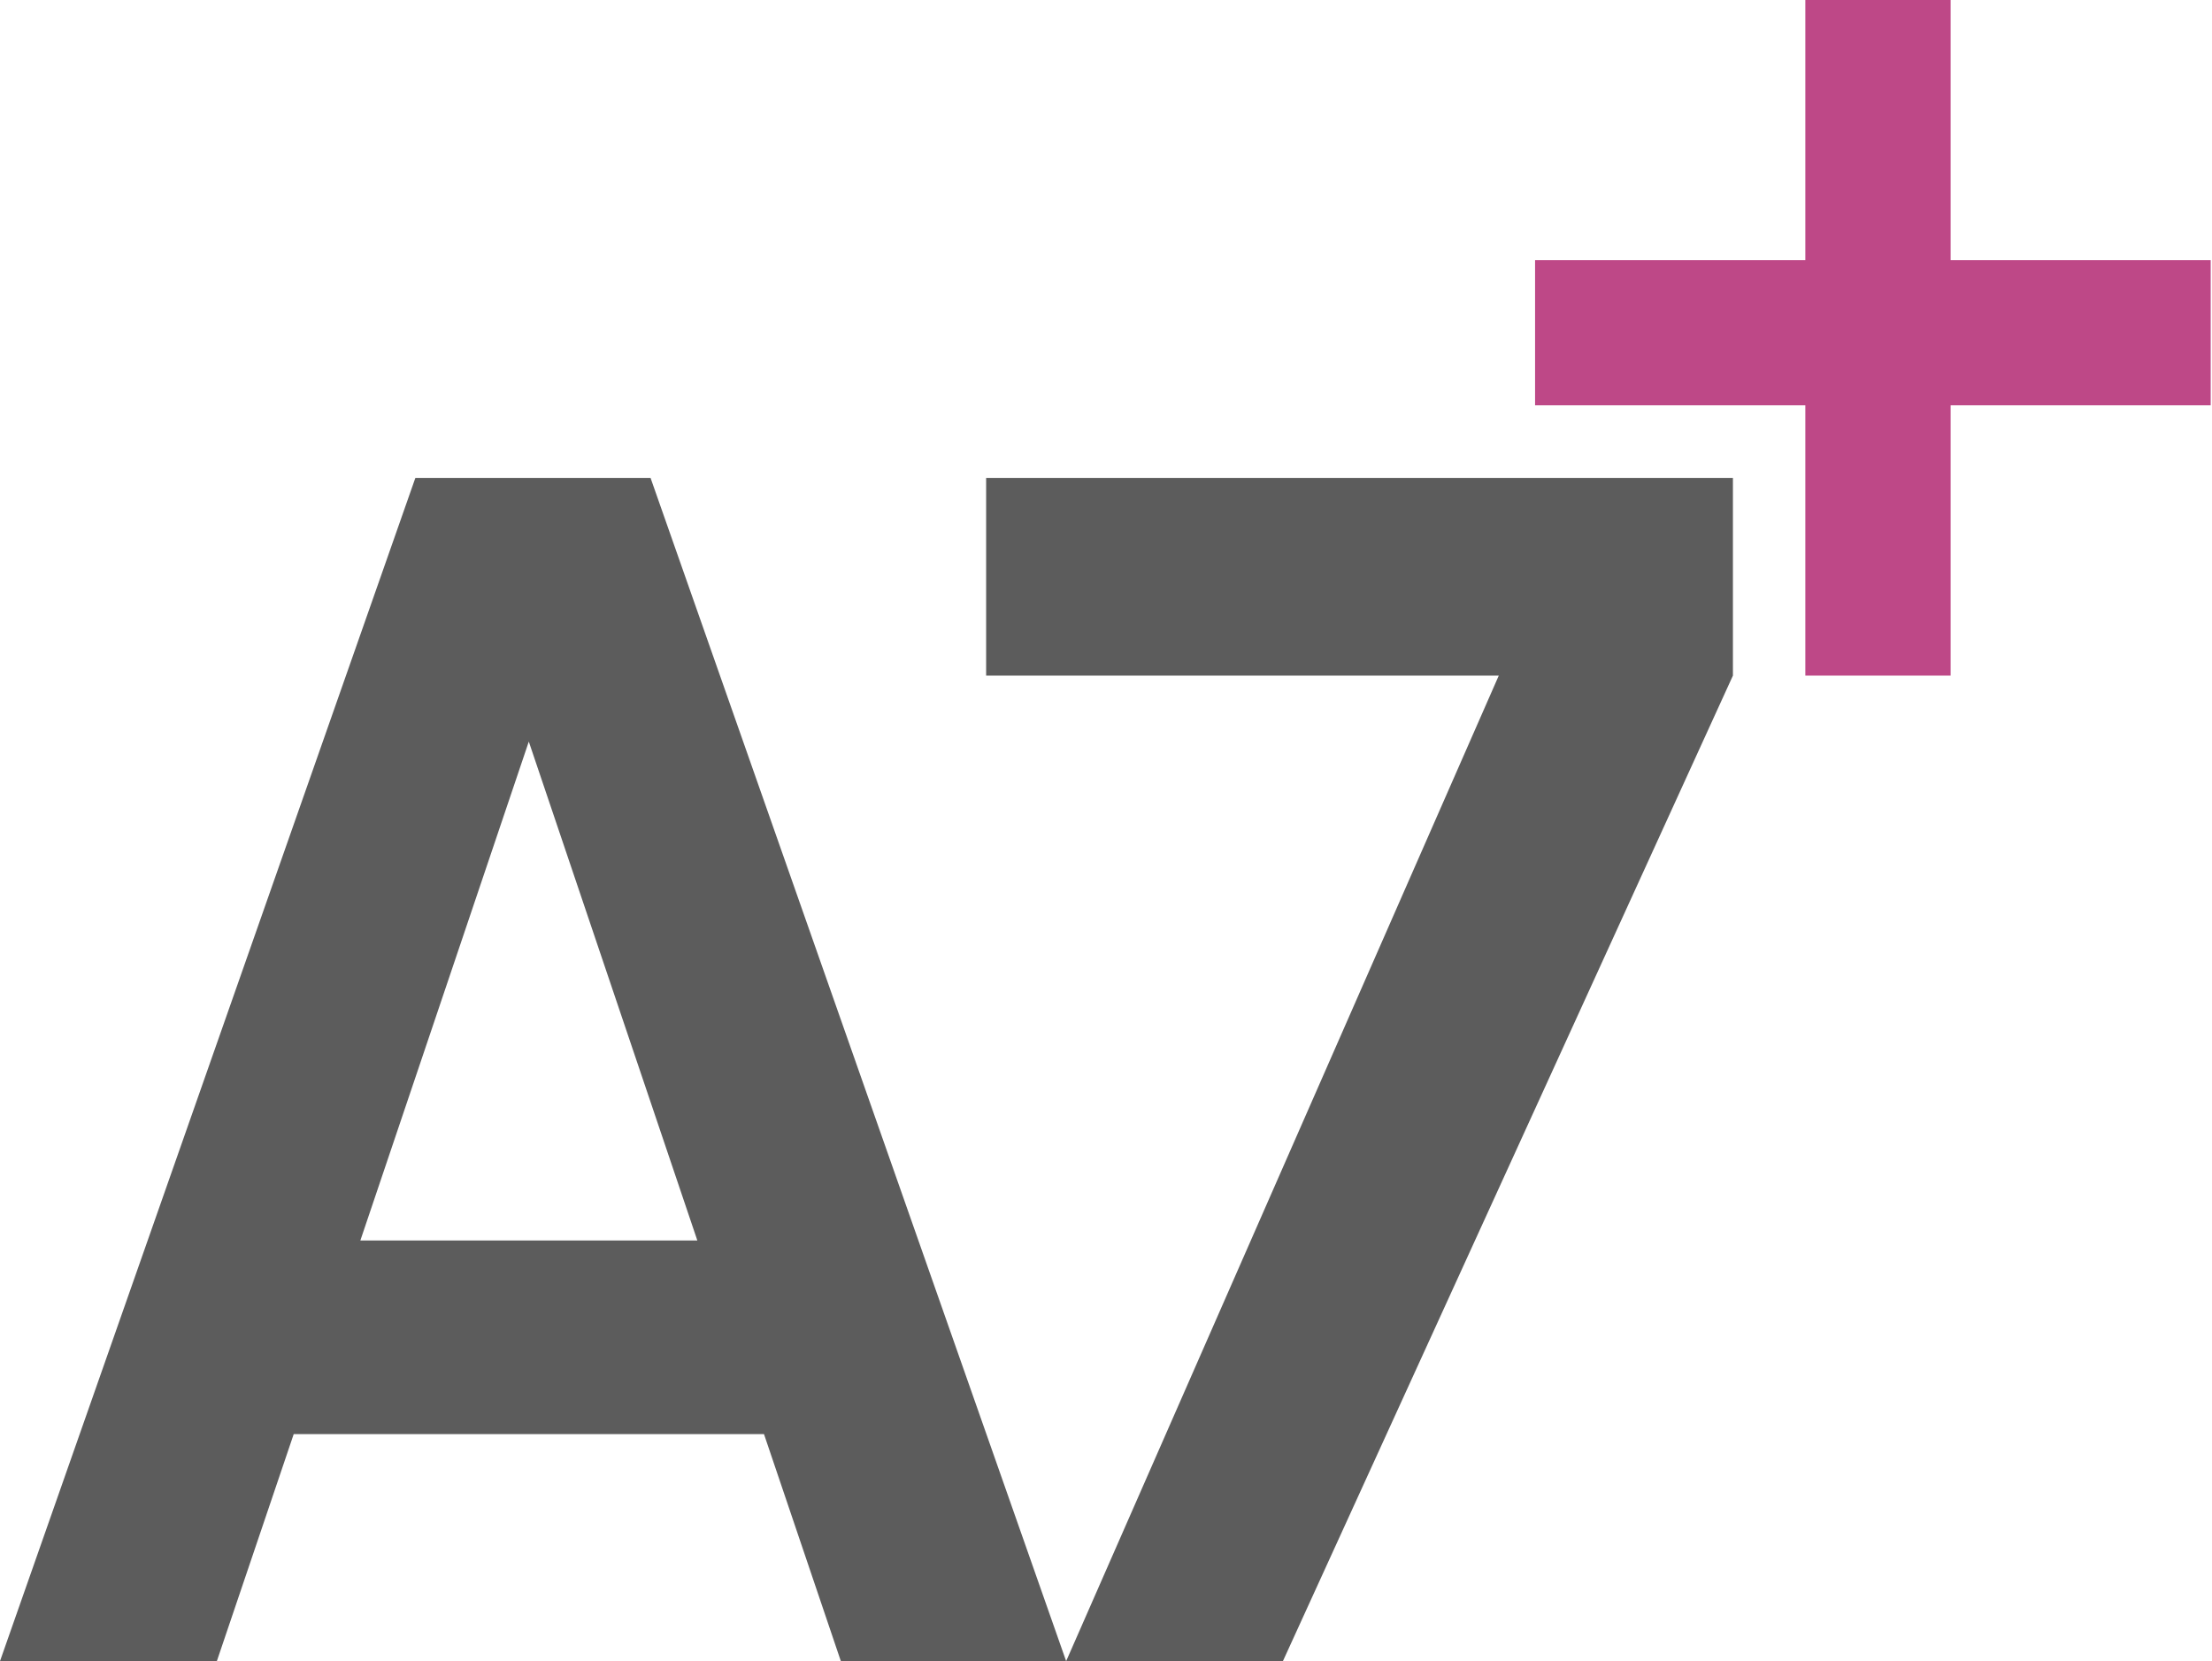
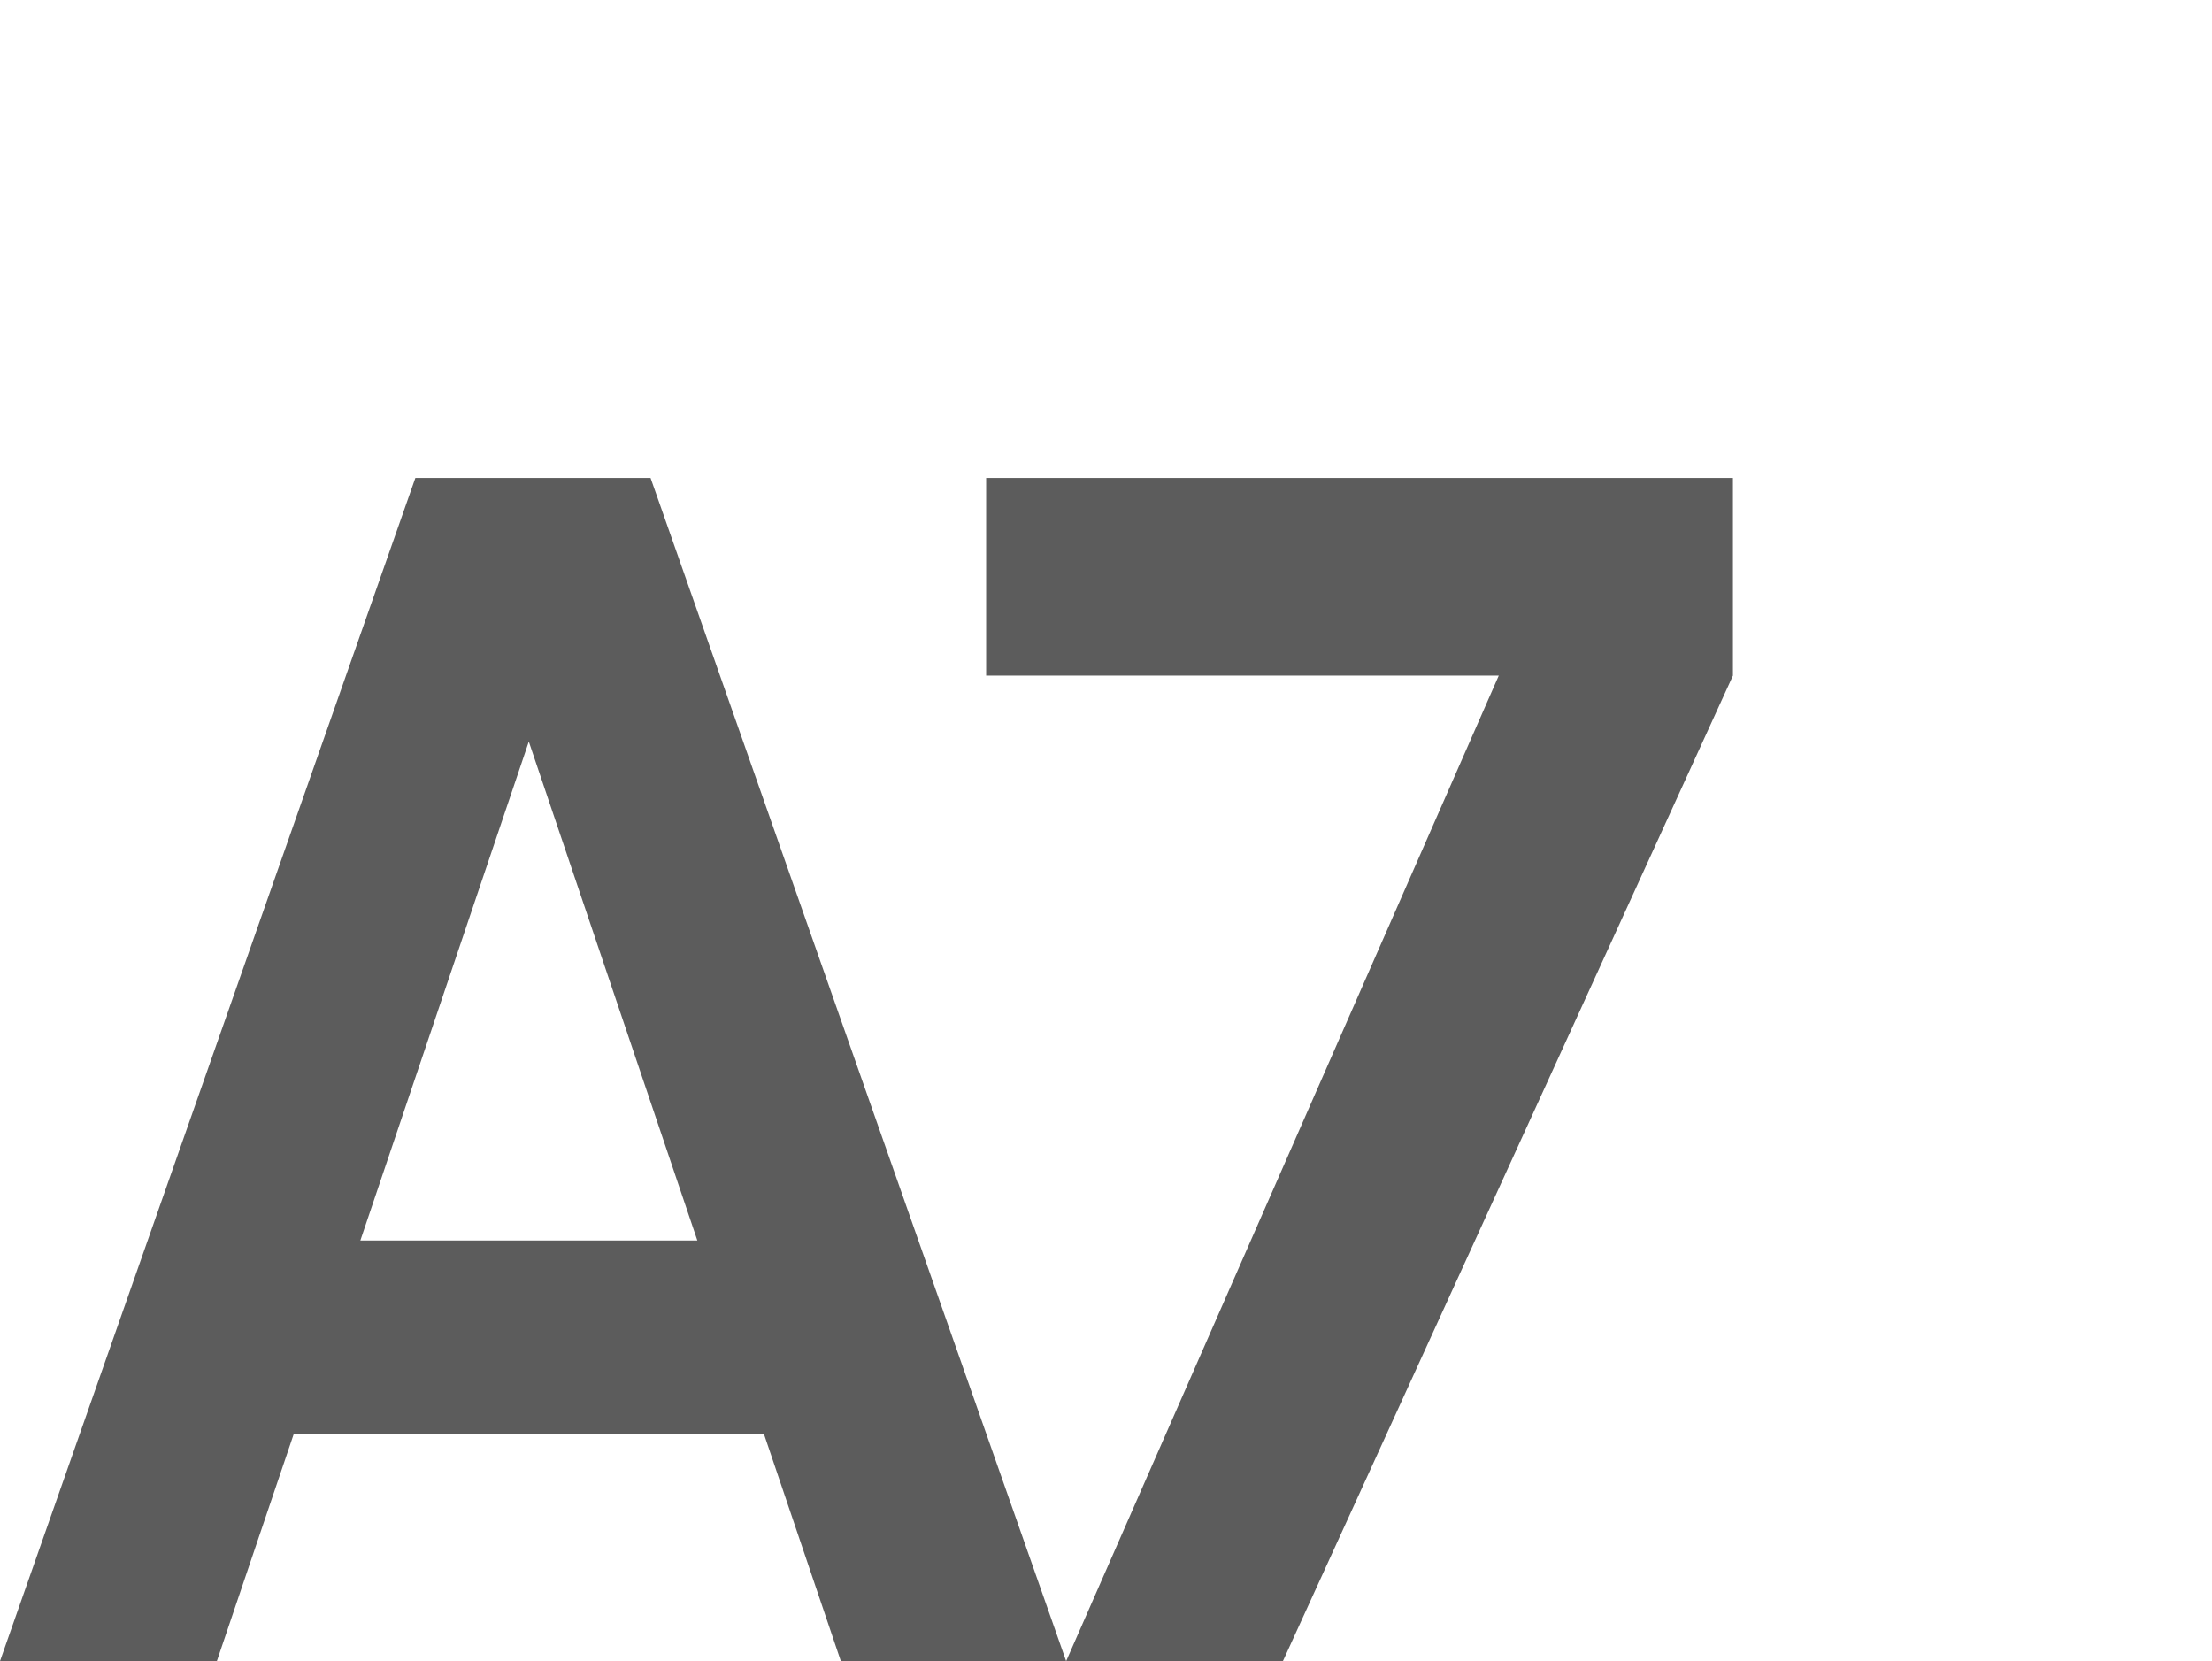
<svg xmlns="http://www.w3.org/2000/svg" id="Calque_1" version="1.1" viewBox="0 0 234 175.7">
  <defs>
    <style>
      .st0 {
        fill: #be4887;
      }

      .st1 {
        fill: #5c5c5c;
      }
    </style>
  </defs>
-   <path class="st0" d="M206.35,27.52V0h-15.37v27.52h-28.59v15.35h28.59v28.59h15.37v-28.59h27.51v-15.35h-27.51Z" />
  <path class="st1" d="M88.95,175.7l-8.13-24.01H31.07l-8.13,24.01H0L43.94,50.55h24.88l43.96,125.14s-23.83,0-23.83,0ZM55.94,78.44l-17.82,52.77h35.65s-17.83-52.77-17.83-52.77ZM104.32,50.55v20.91h54.23l-45.76,104.23h22.93l47.6-104.23v-20.91h-78.99Z" />
</svg>